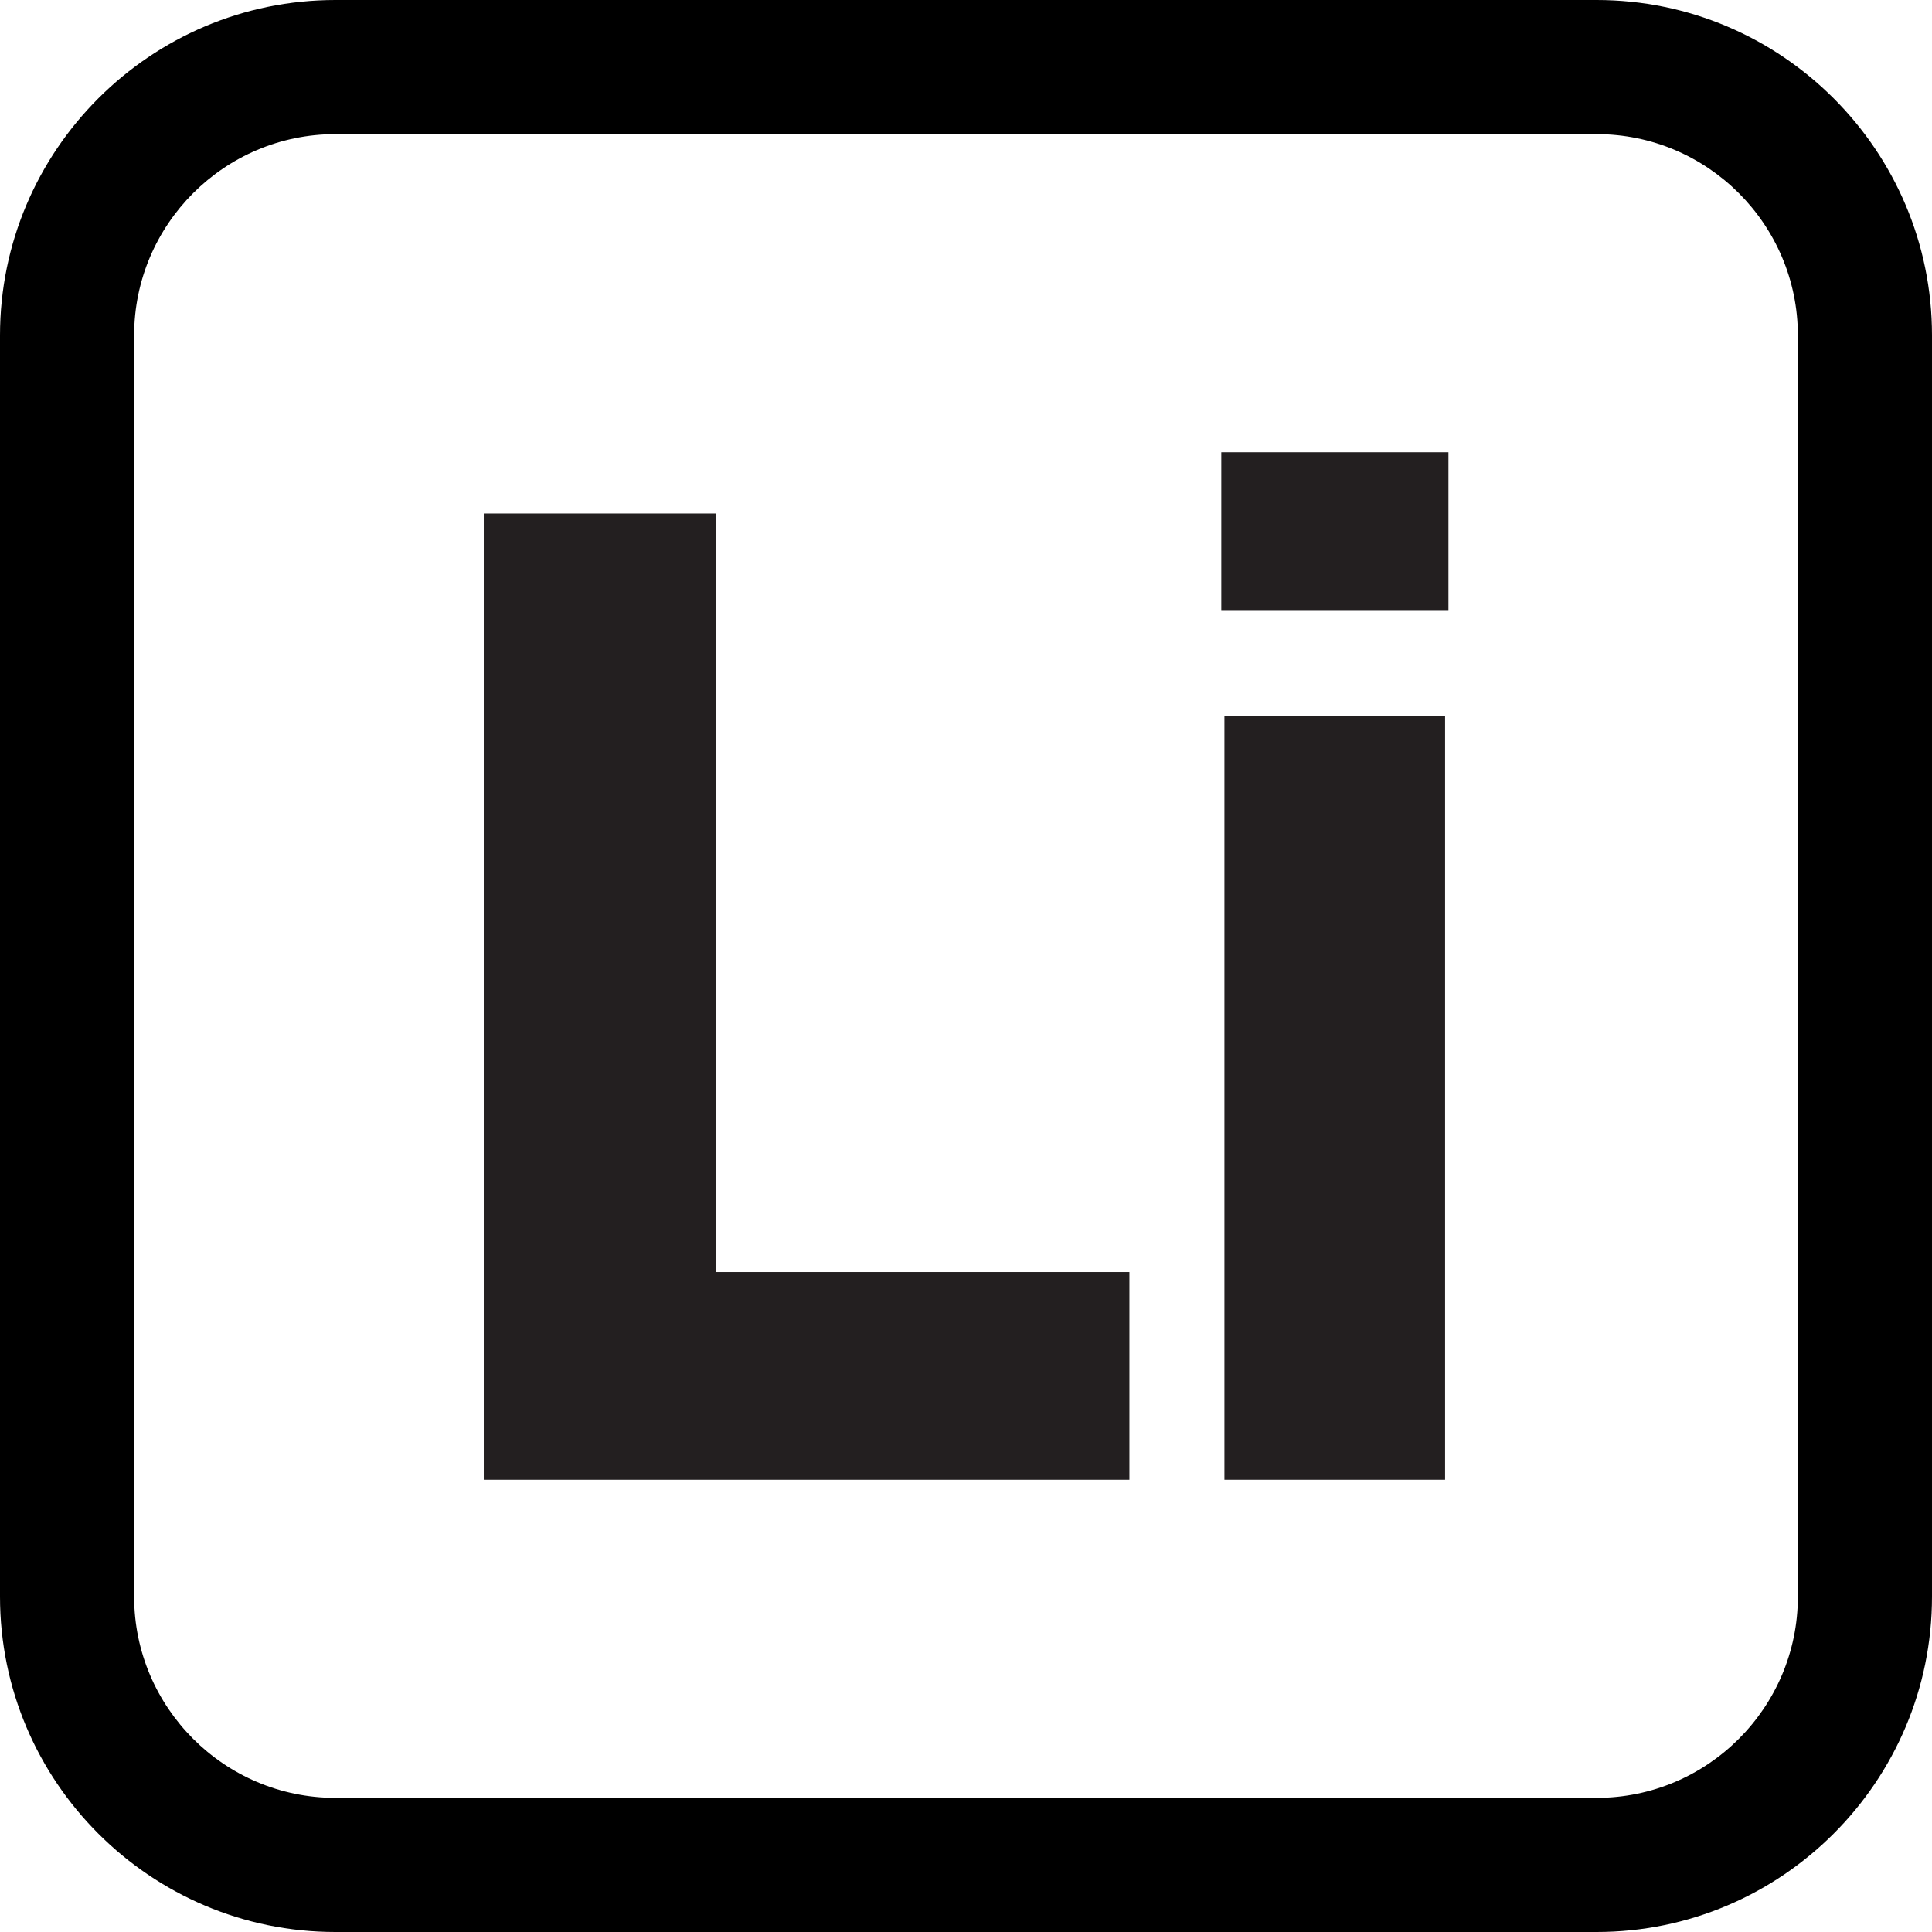
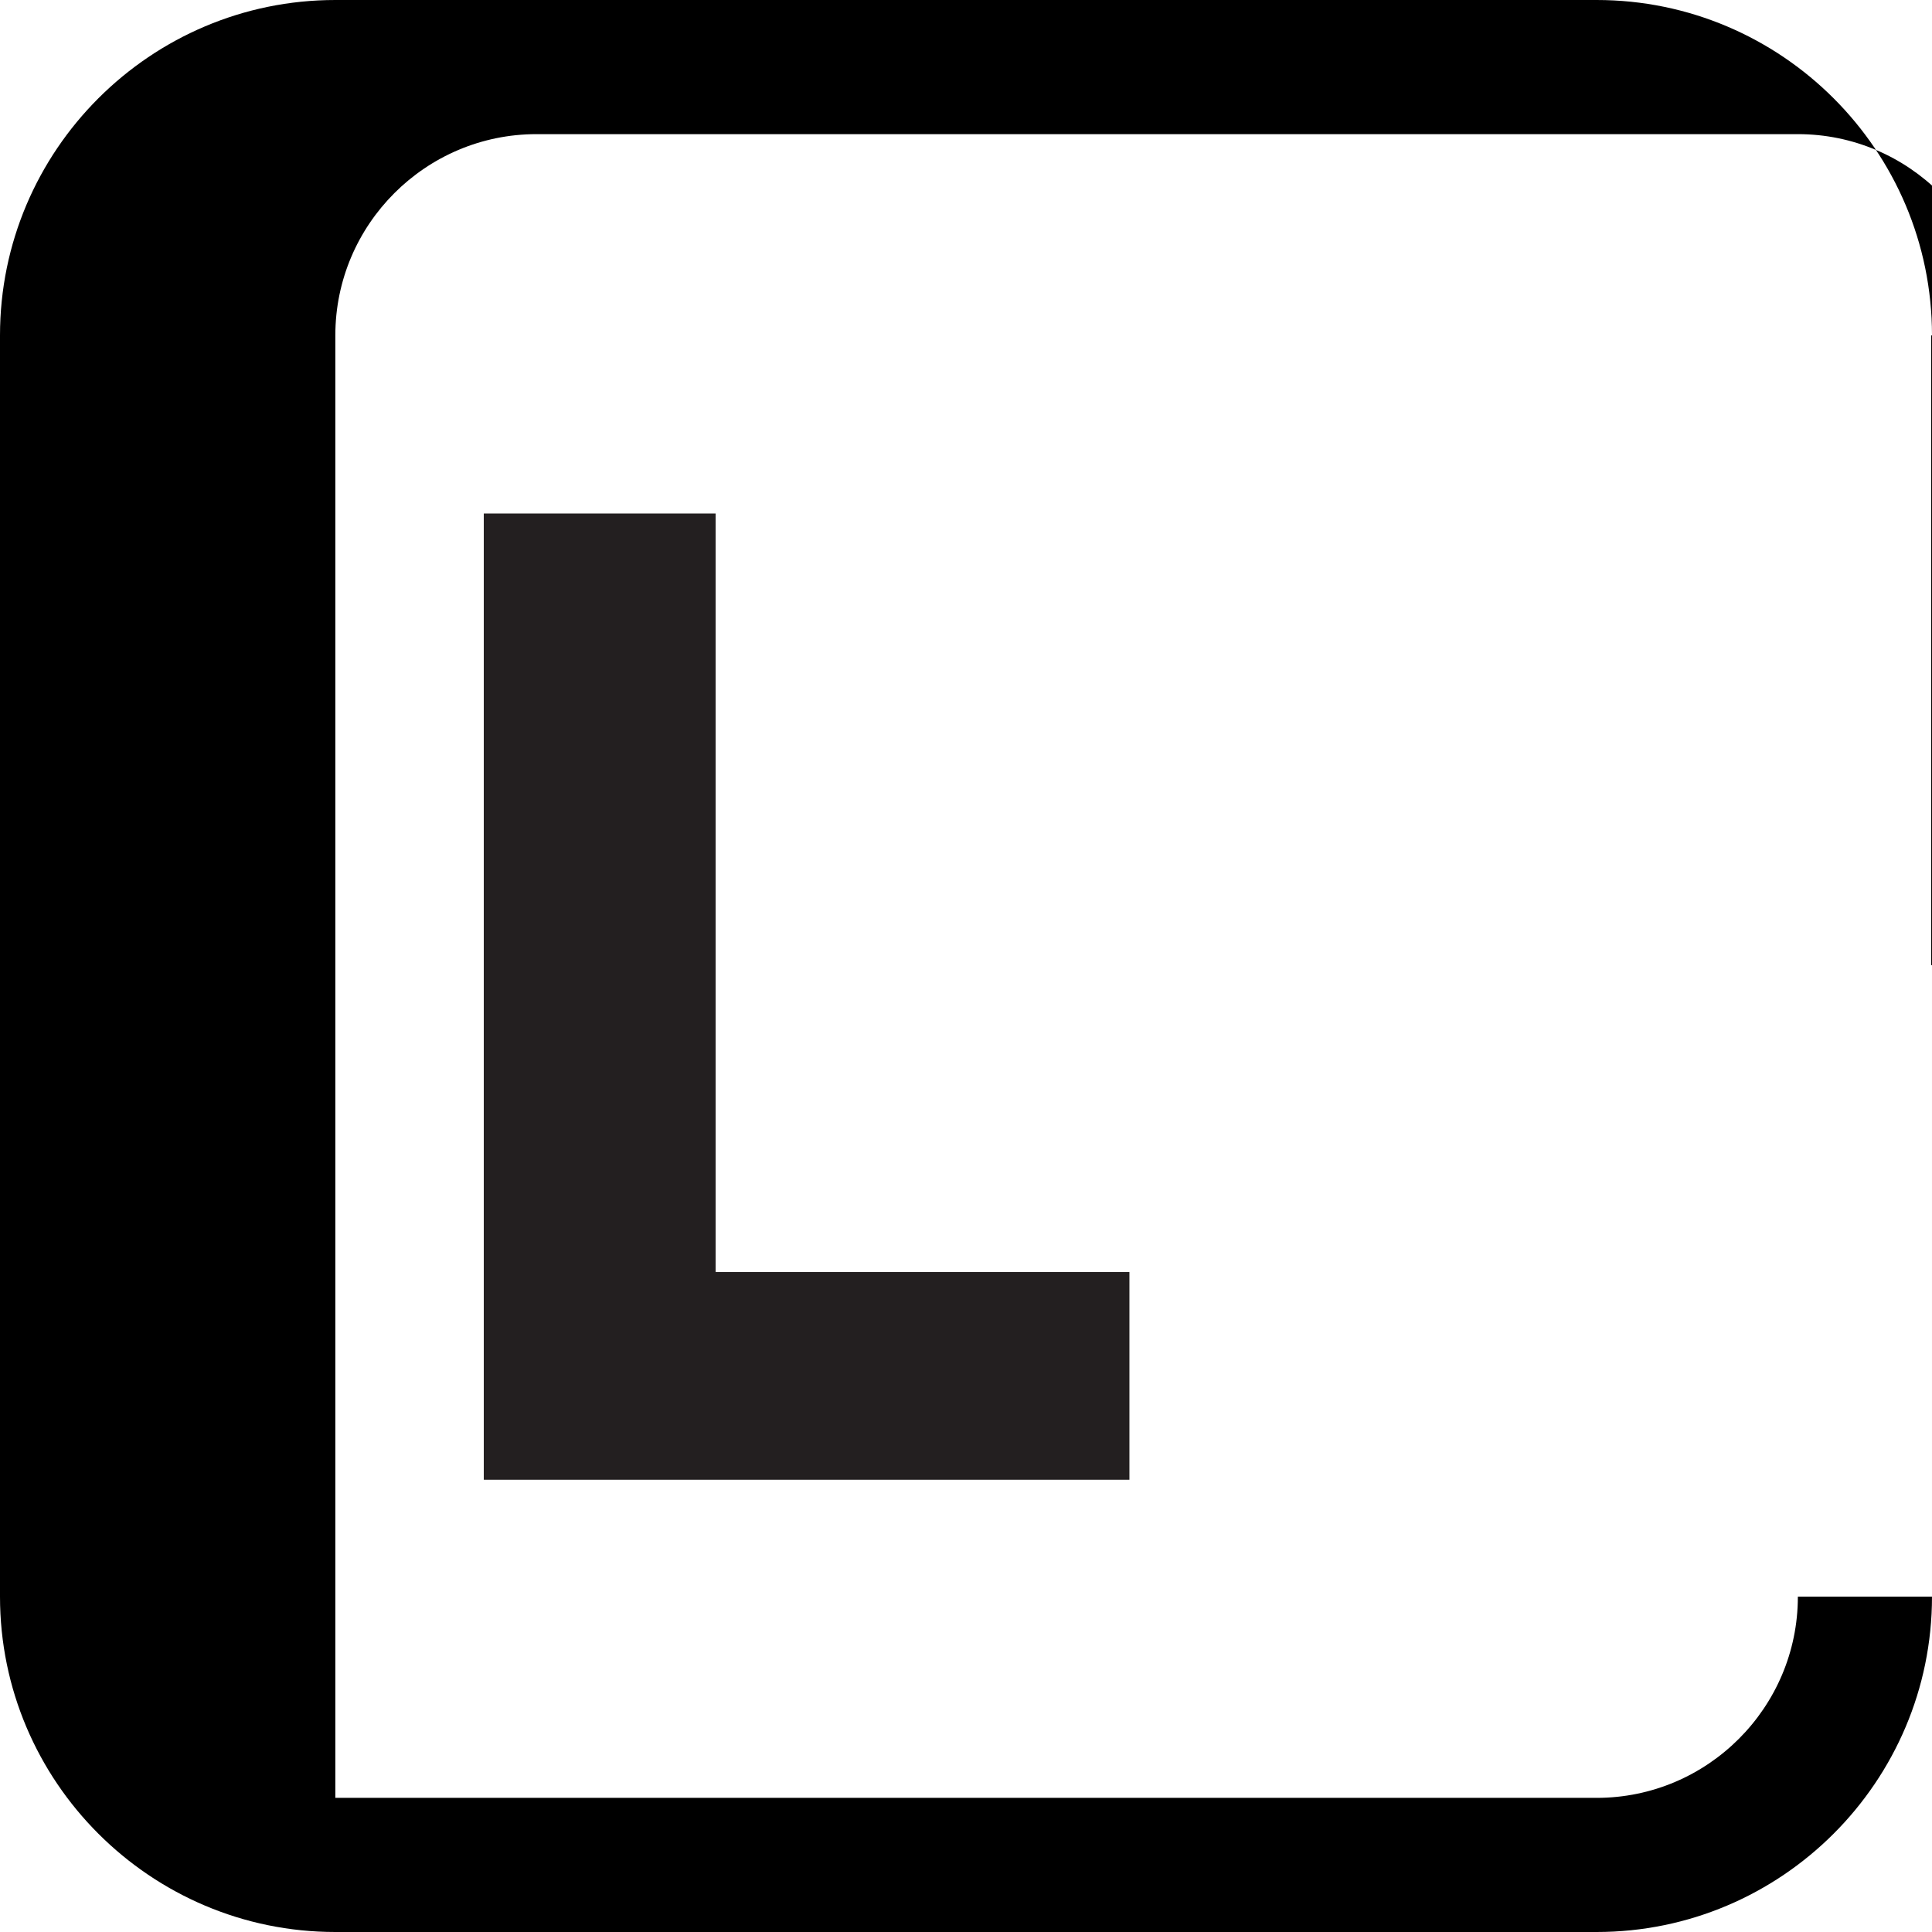
<svg xmlns="http://www.w3.org/2000/svg" id="a" data-name="Layer 1" viewBox="0 0 86.42 86.42">
  <defs>
    <style>
      .b {
        fill: #000;
      }

      .b, .c {
        stroke-width: 0px;
      }

      .c {
        fill: #231f20;
      }
    </style>
  </defs>
-   <path class="b" d="M71.42,0H15C6.73,0,0,6.73,0,15v56.42C0,79.69,6.73,86.42,15,86.42h56.42c8.27,0,15-6.73,15-15V15C86.42,6.73,79.69,0,71.42,0ZM80.42,71.42c0,4.96-4.04,9-9,9H15c-4.96,0-9-4.04-9-9V15c0-4.96,4.04-9,9-9h56.42c4.96,0,9,4.04,9,9v56.42Z" />
+   <path class="b" d="M71.42,0H15C6.73,0,0,6.73,0,15v56.42C0,79.69,6.73,86.42,15,86.42h56.42c8.27,0,15-6.73,15-15V15C86.42,6.73,79.69,0,71.42,0ZM80.42,71.42c0,4.96-4.04,9-9,9H15V15c0-4.96,4.04-9,9-9h56.42c4.96,0,9,4.04,9,9v56.42Z" />
  <g>
    <polygon class="c" points="32.01 22.97 21.64 22.97 21.64 66.19 30.5 66.19 32.01 66.19 50.52 66.19 50.52 56.9 32.01 56.9 32.01 22.97" />
-     <rect class="c" x="54.77" y="32.04" width="9.87" height="34.15" />
-     <rect class="c" x="54.63" y="20.23" width="10.16" height="7.06" />
  </g>
</svg>